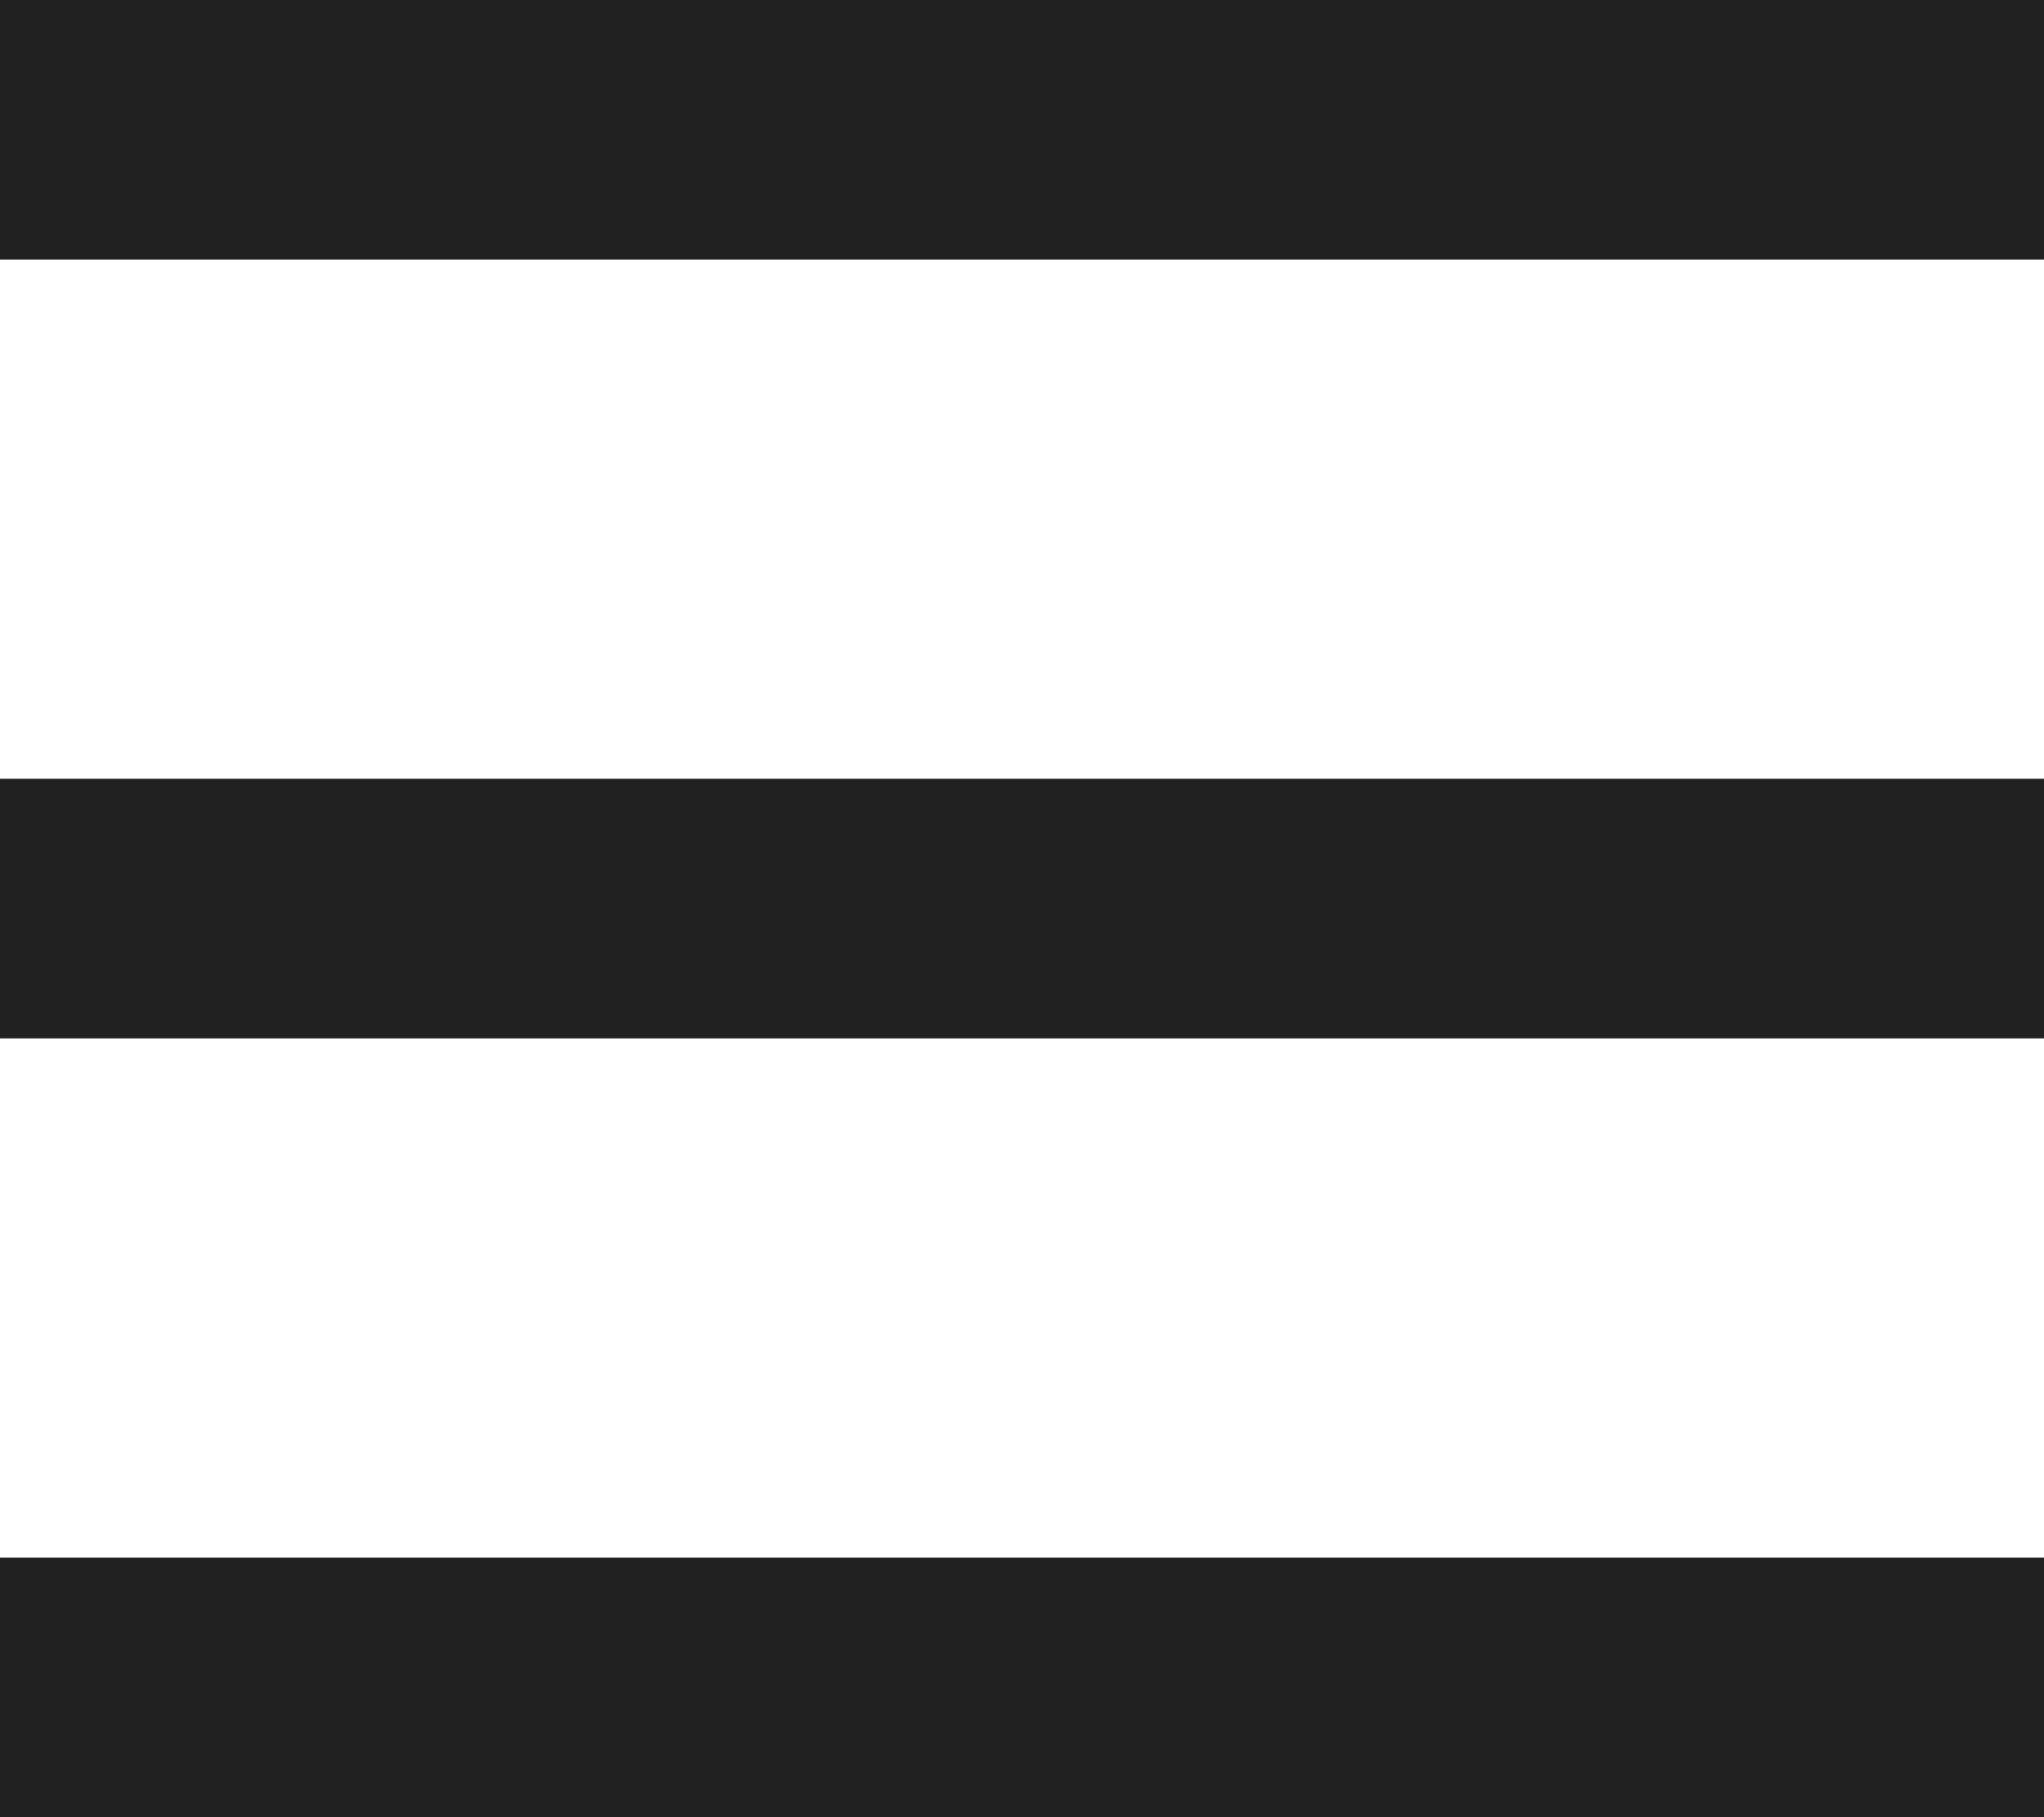
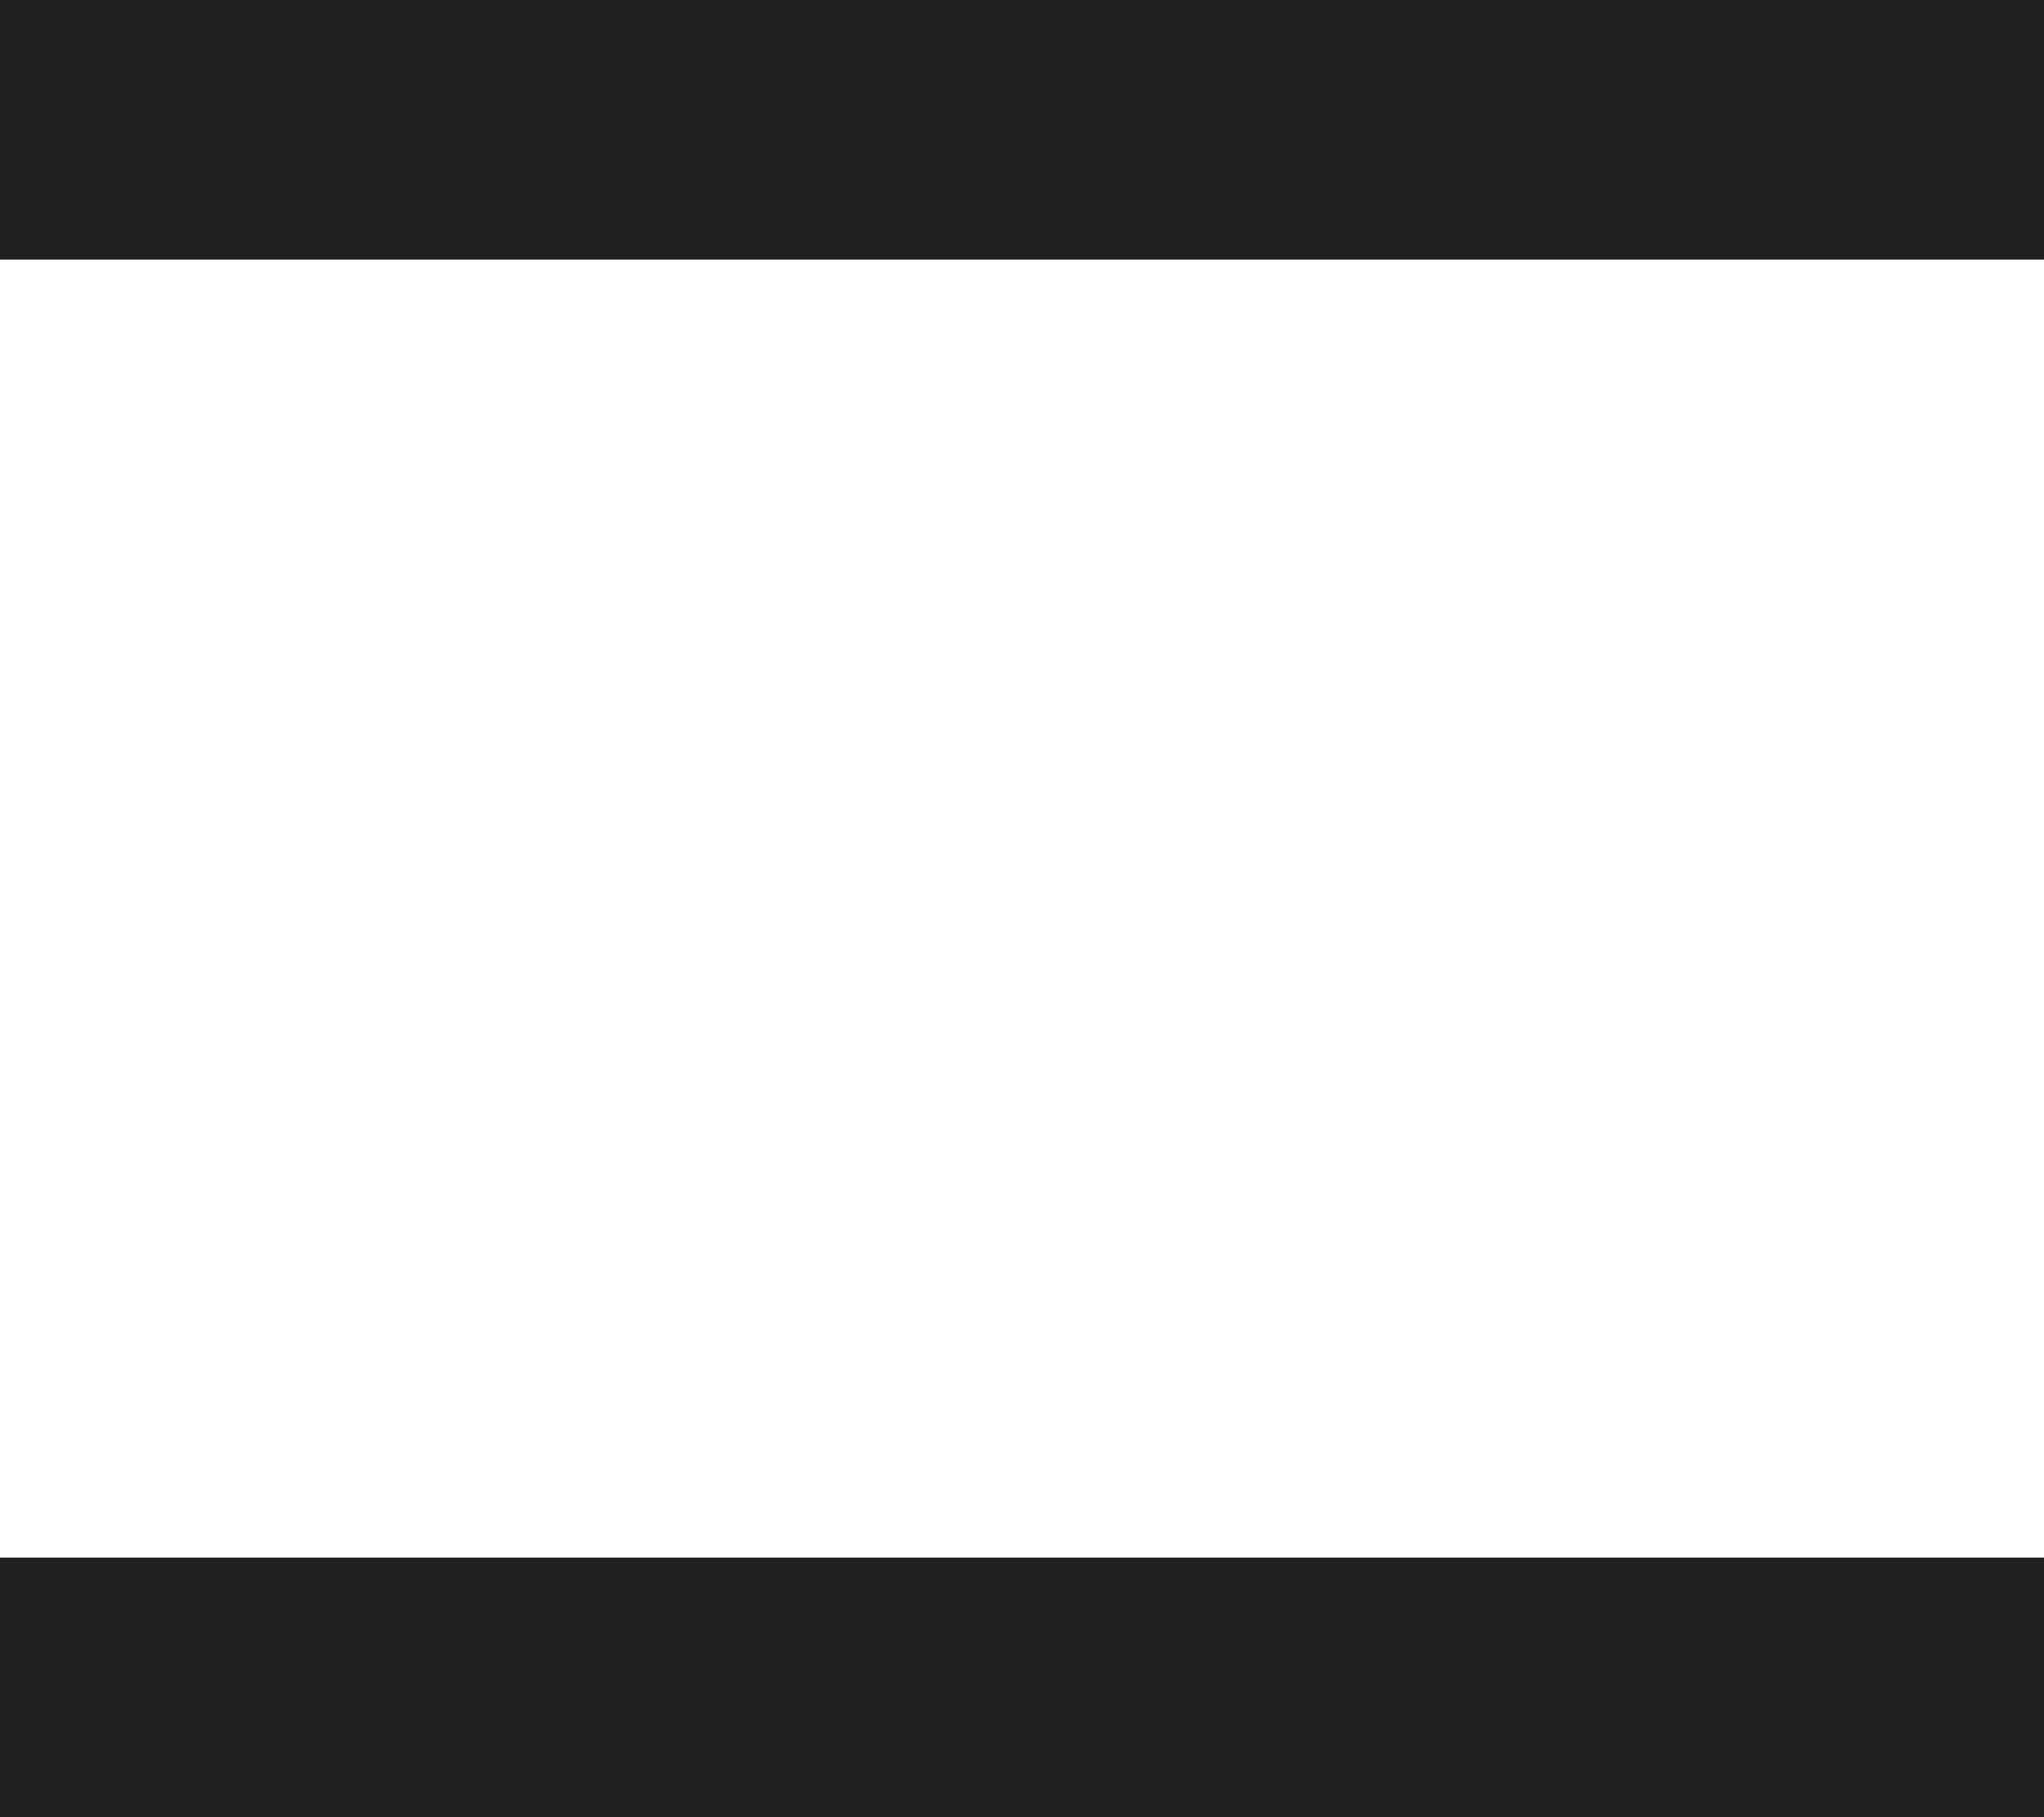
<svg xmlns="http://www.w3.org/2000/svg" width="18" height="16" viewBox="0 0 18 16" fill="none">
  <rect y="13.714" width="18" height="2.286" fill="#212121" />
-   <rect y="6.857" width="18" height="2.286" fill="#212121" />
  <rect width="18" height="2.286" fill="#212121" />
</svg>